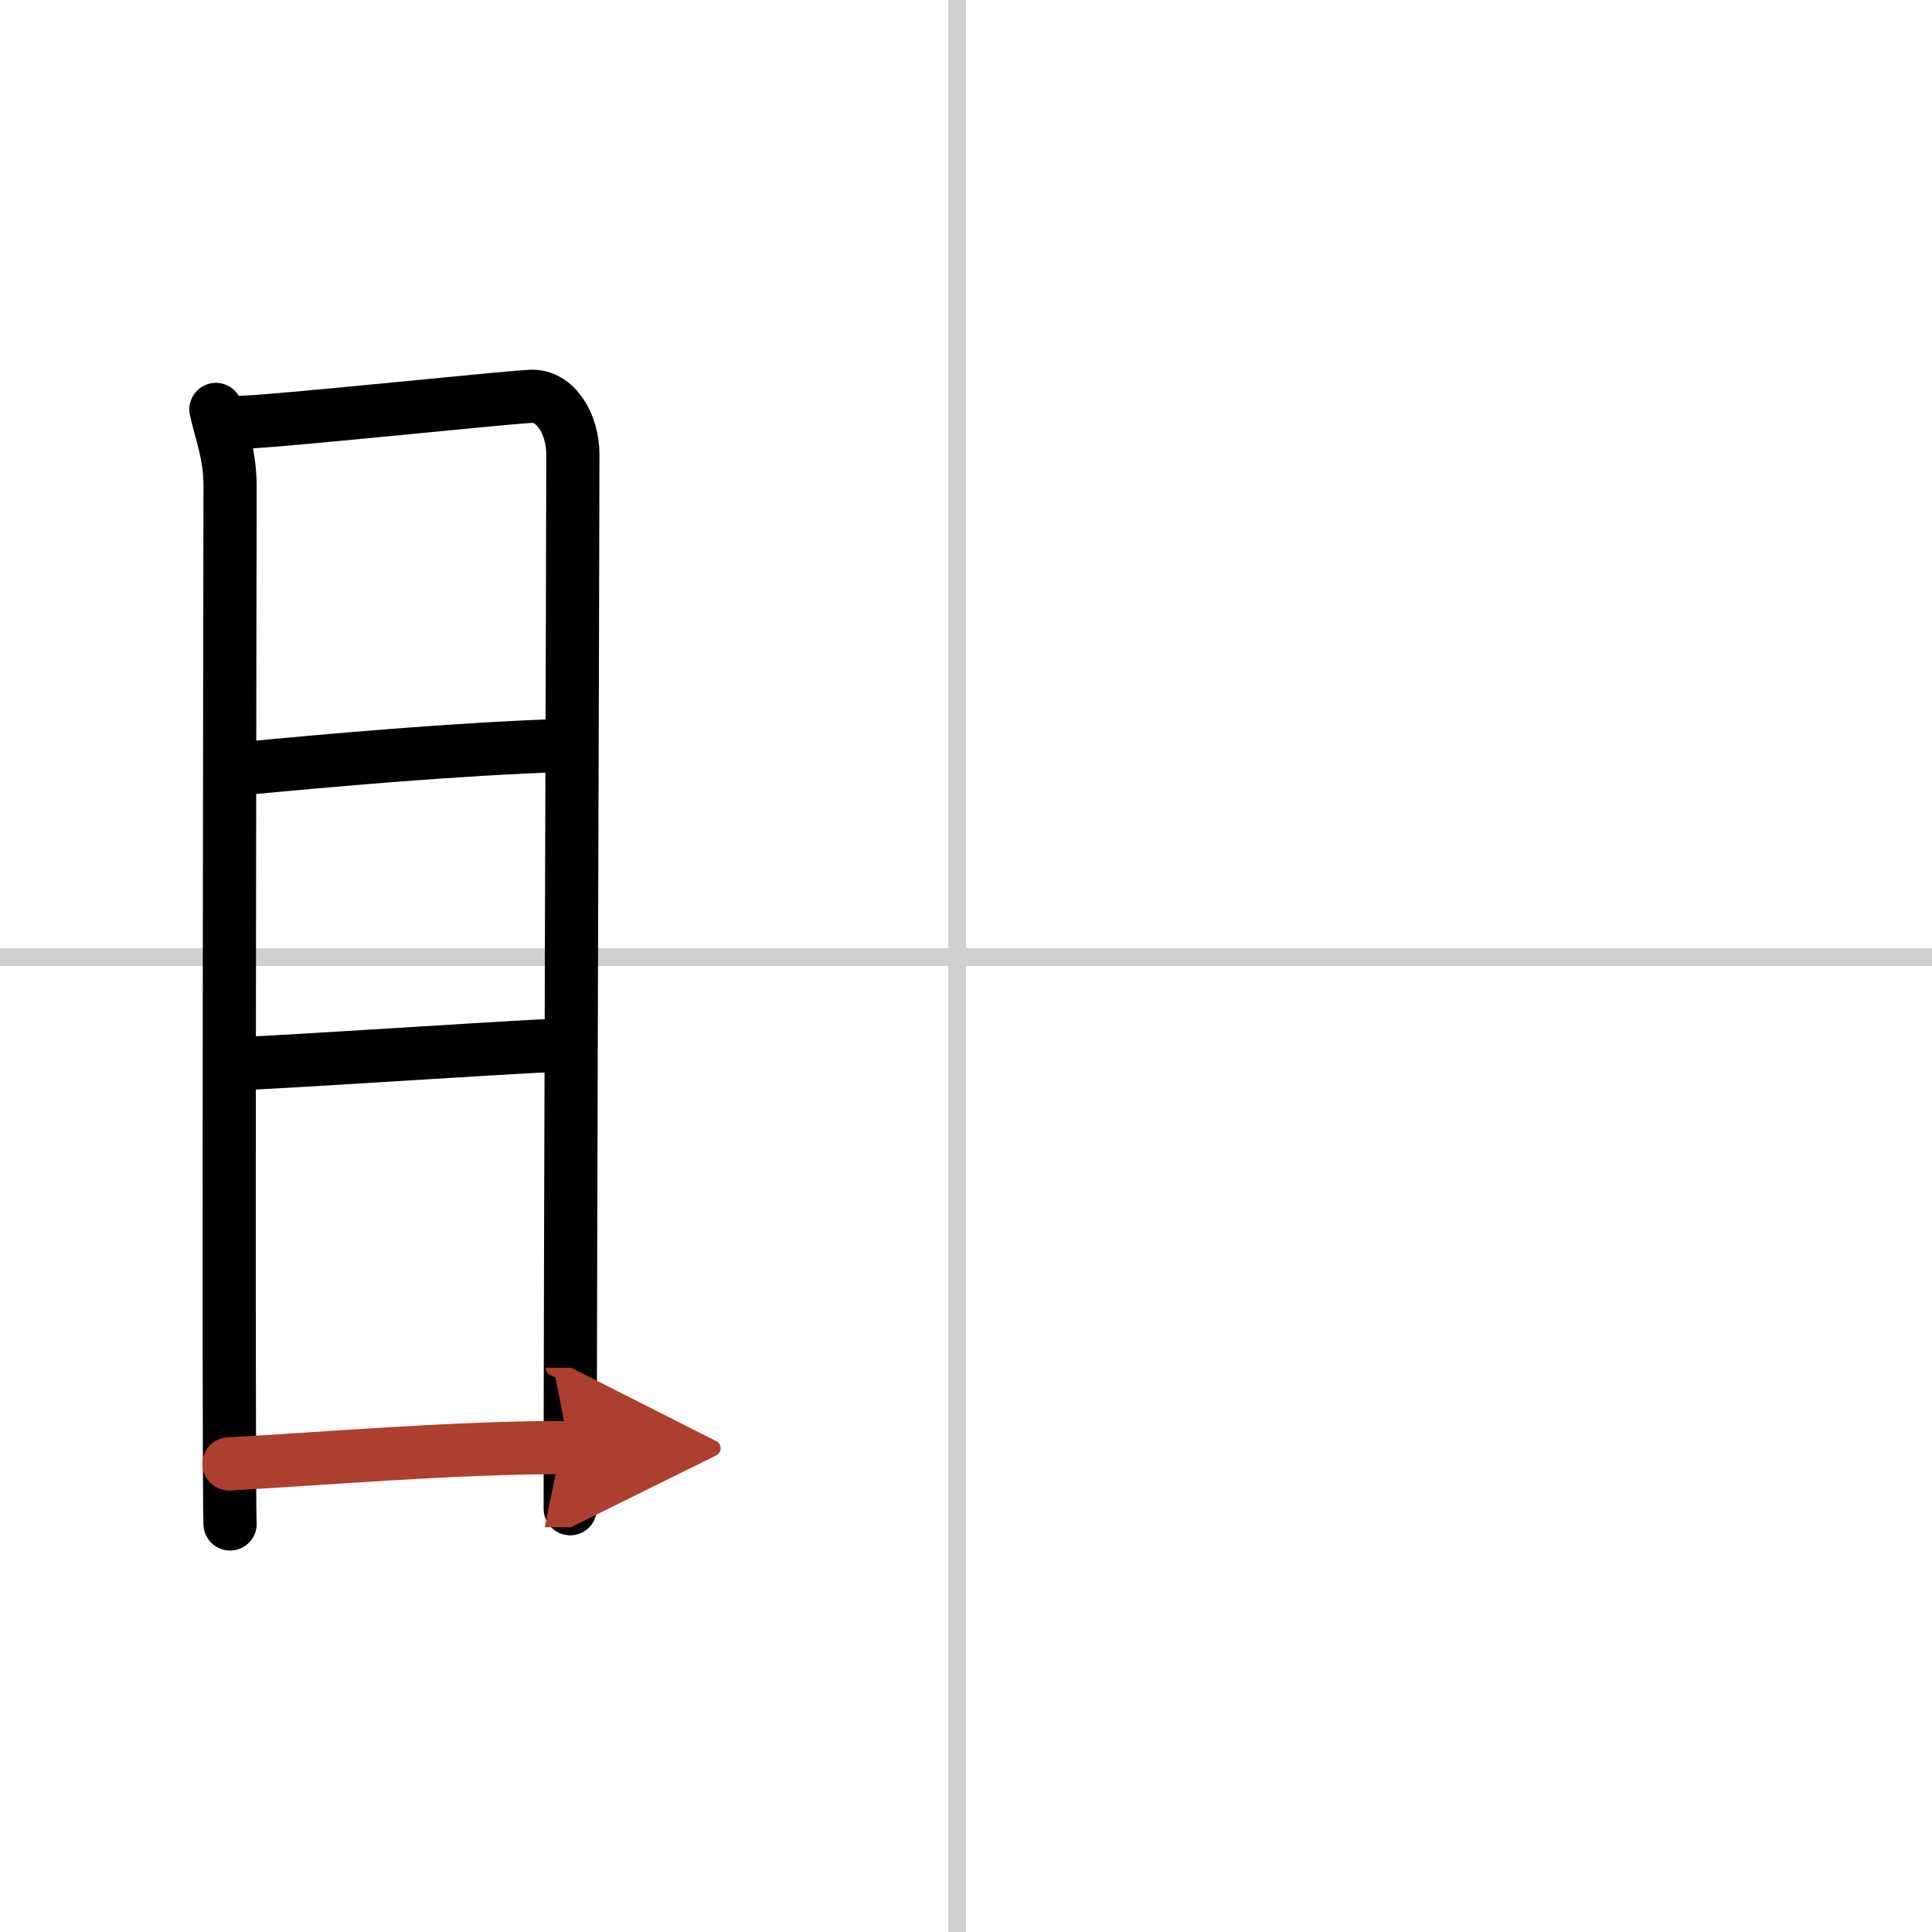
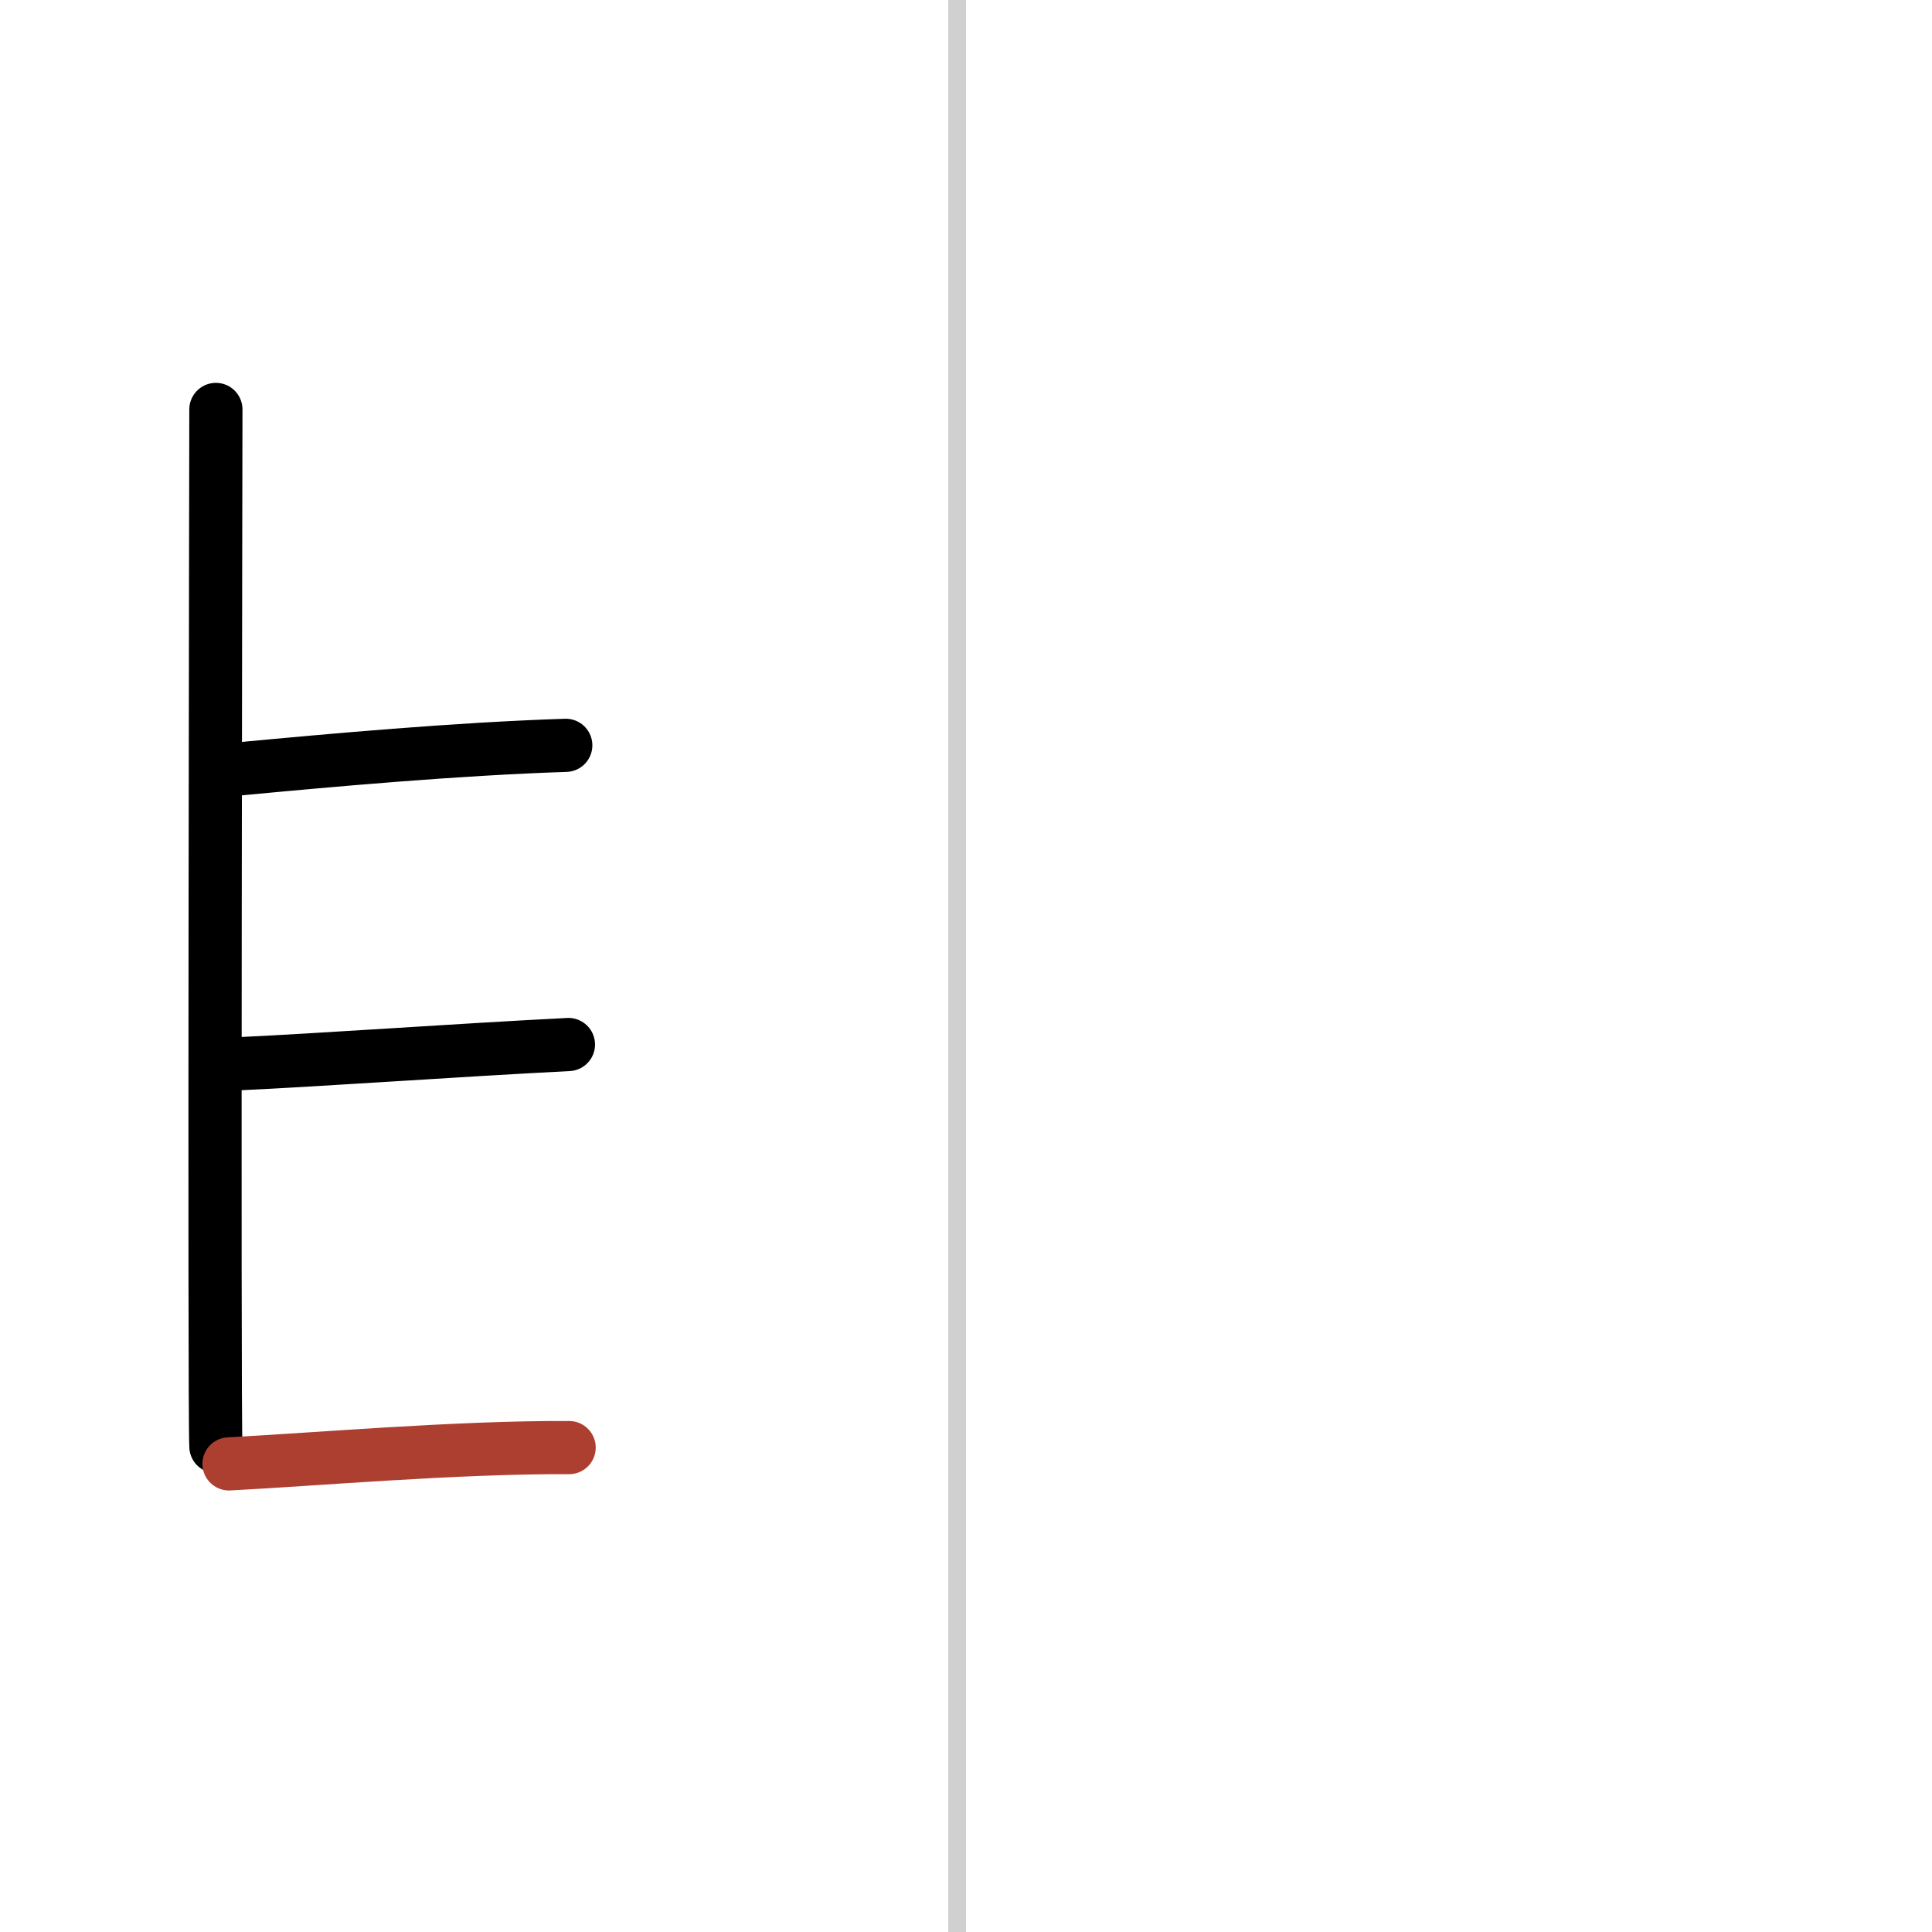
<svg xmlns="http://www.w3.org/2000/svg" width="400" height="400" viewBox="0 0 109 109">
  <defs>
    <marker id="a" markerWidth="4" orient="auto" refX="1" refY="5" viewBox="0 0 10 10">
-       <polyline points="0 0 10 5 0 10 1 5" fill="#ad3f31" stroke="#ad3f31" />
-     </marker>
+       </marker>
  </defs>
  <g fill="none" stroke="#000" stroke-linecap="round" stroke-linejoin="round" stroke-width="3">
    <rect width="100%" height="100%" fill="#fff" stroke="#fff" />
    <line x1="54" x2="54" y2="109" stroke="#d0d0d0" stroke-width="1" />
-     <line x2="109" y1="54" y2="54" stroke="#d0d0d0" stroke-width="1" />
-     <path d="m12.18 23.1c0.32 1.43 0.8 2.52 0.8 4.37s-0.11 56.64 0 58.51" />
-     <path d="m13.52 23.83c1.84-0.02 14.76-1.39 16.43-1.47 1.39-0.07 2.37 1.56 2.37 3.28 0 6.34-0.15 45.01-0.15 59.48" />
+     <path d="m12.18 23.1s-0.11 56.64 0 58.51" />
    <path d="m13.49 43.38c5.07-0.48 12.26-1.13 18.43-1.33" />
    <path d="m13.14 60.03c4.86-0.22 12.61-0.78 18.93-1.1" />
    <path d="m12.92 82.59c4.99-0.26 12.87-0.95 19.19-0.92" marker-end="url(#a)" stroke="#ad3f31" />
  </g>
</svg>